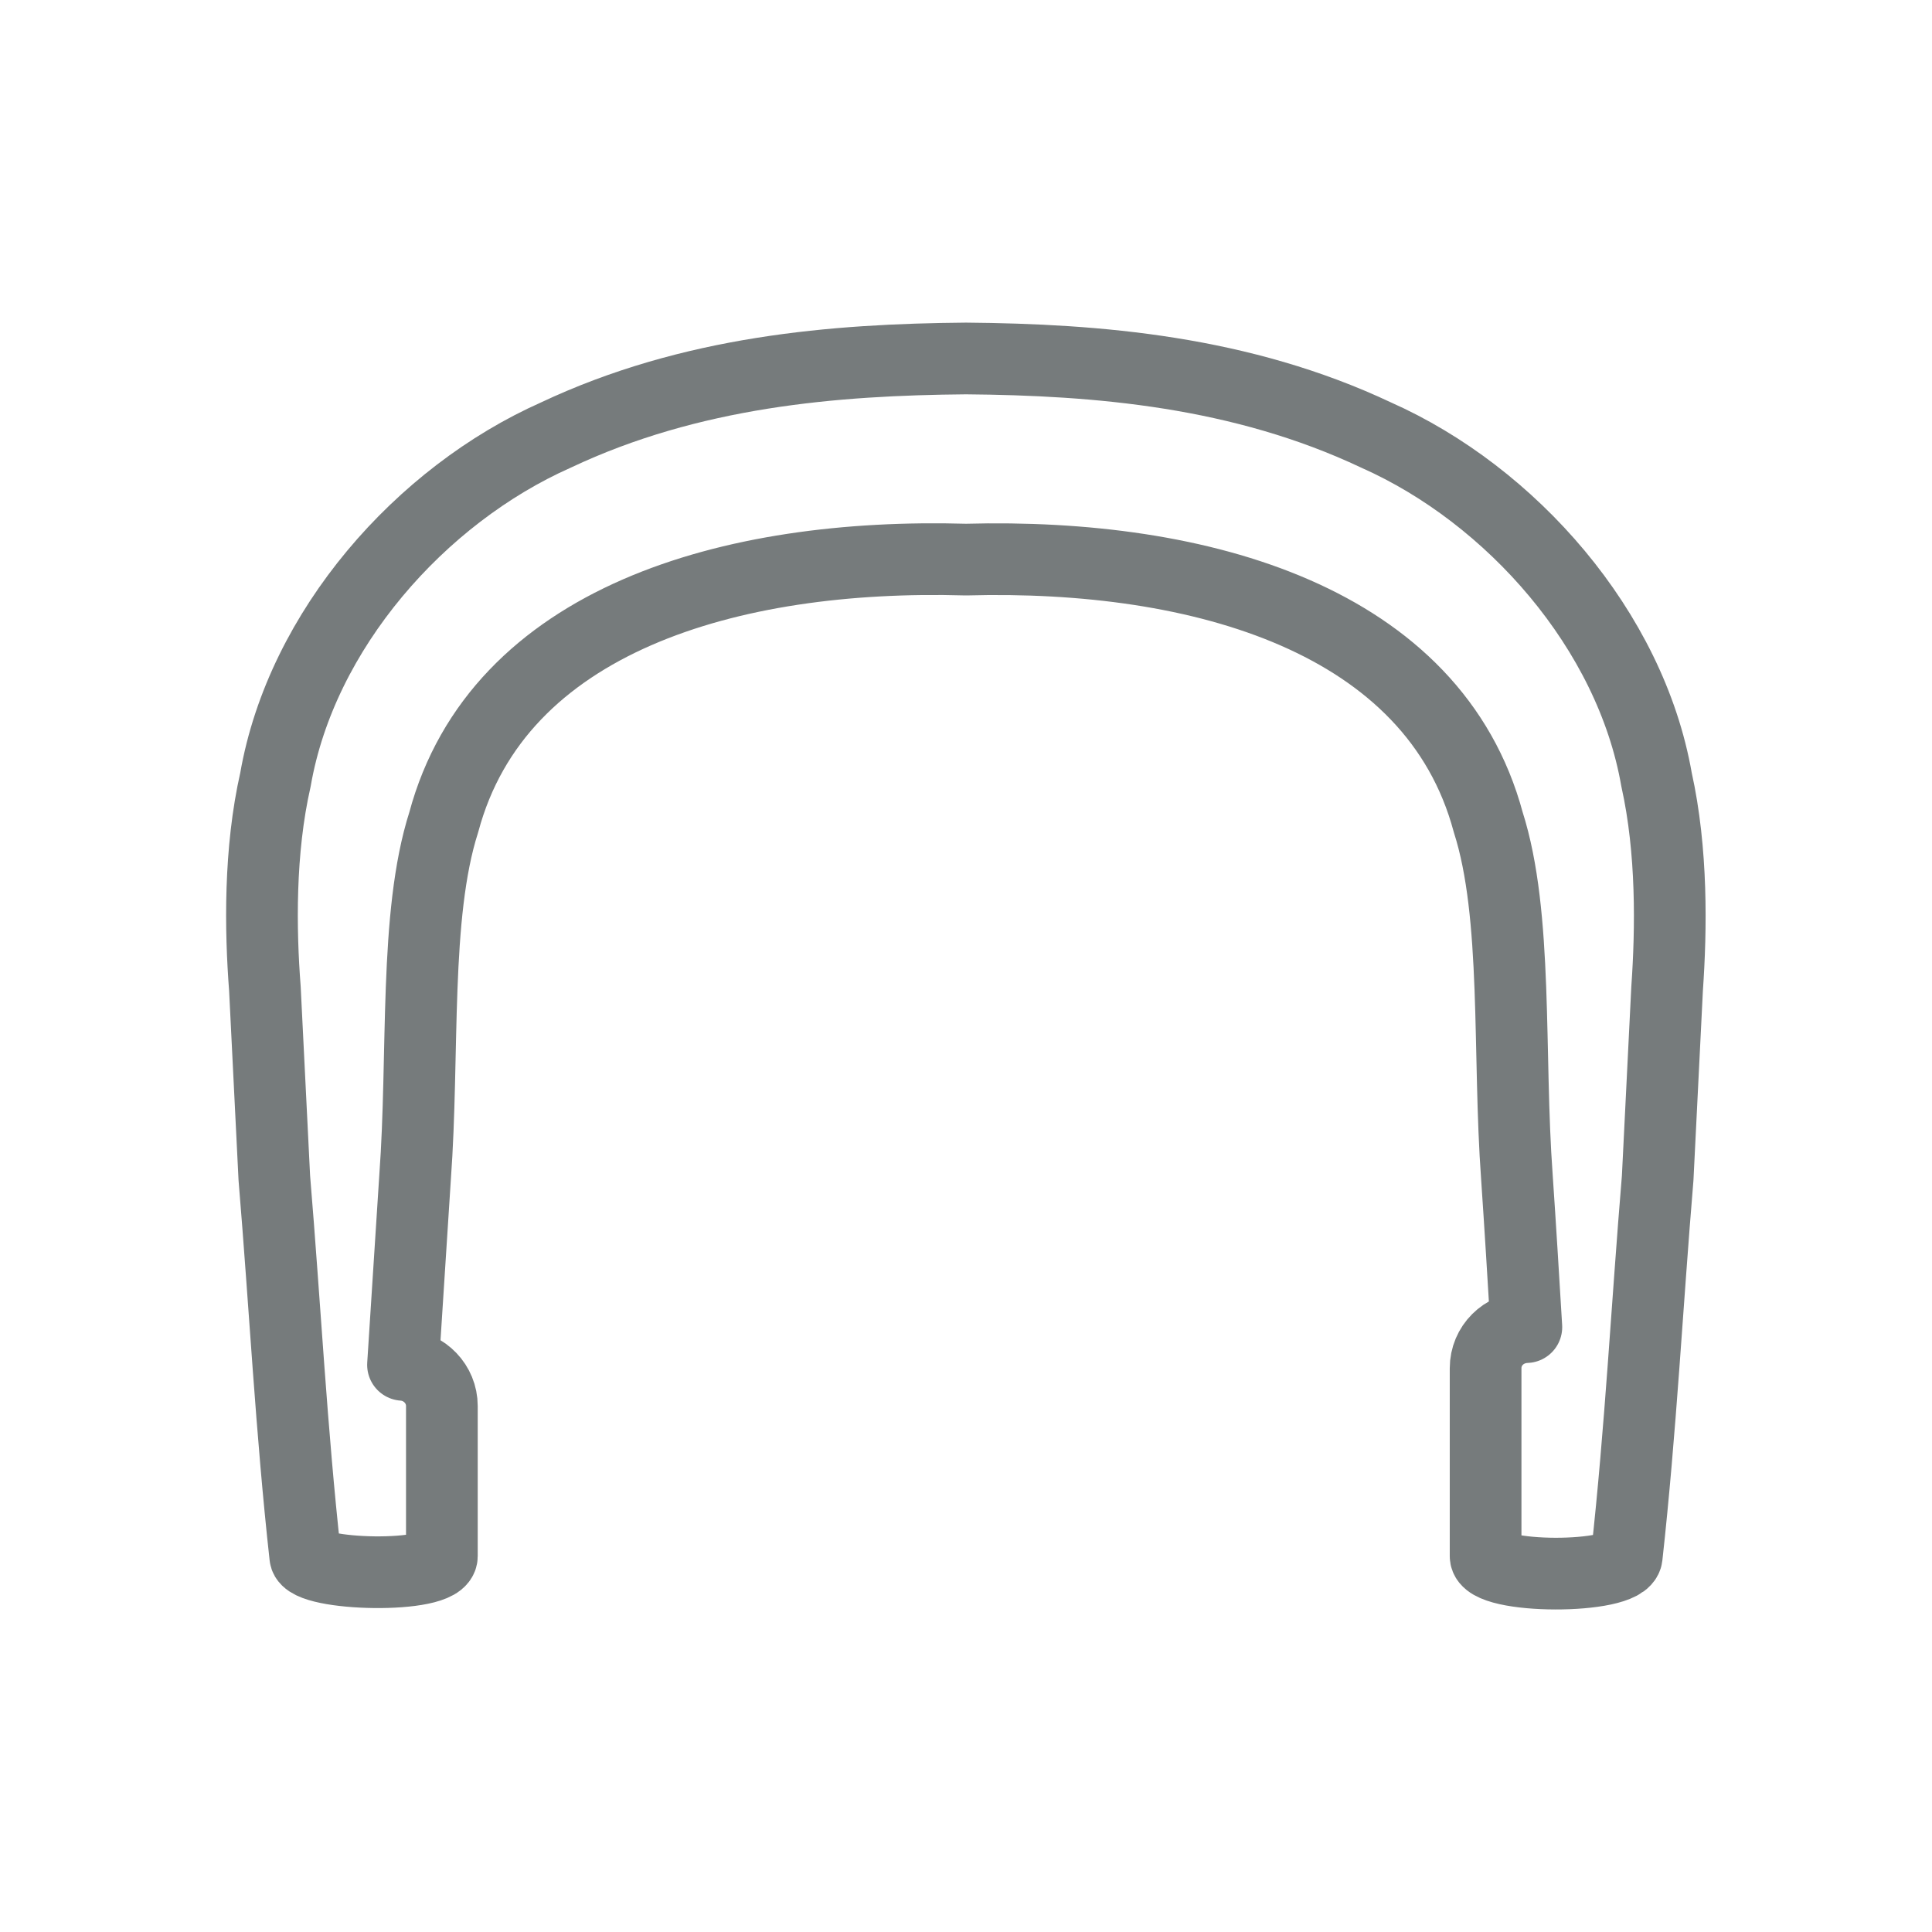
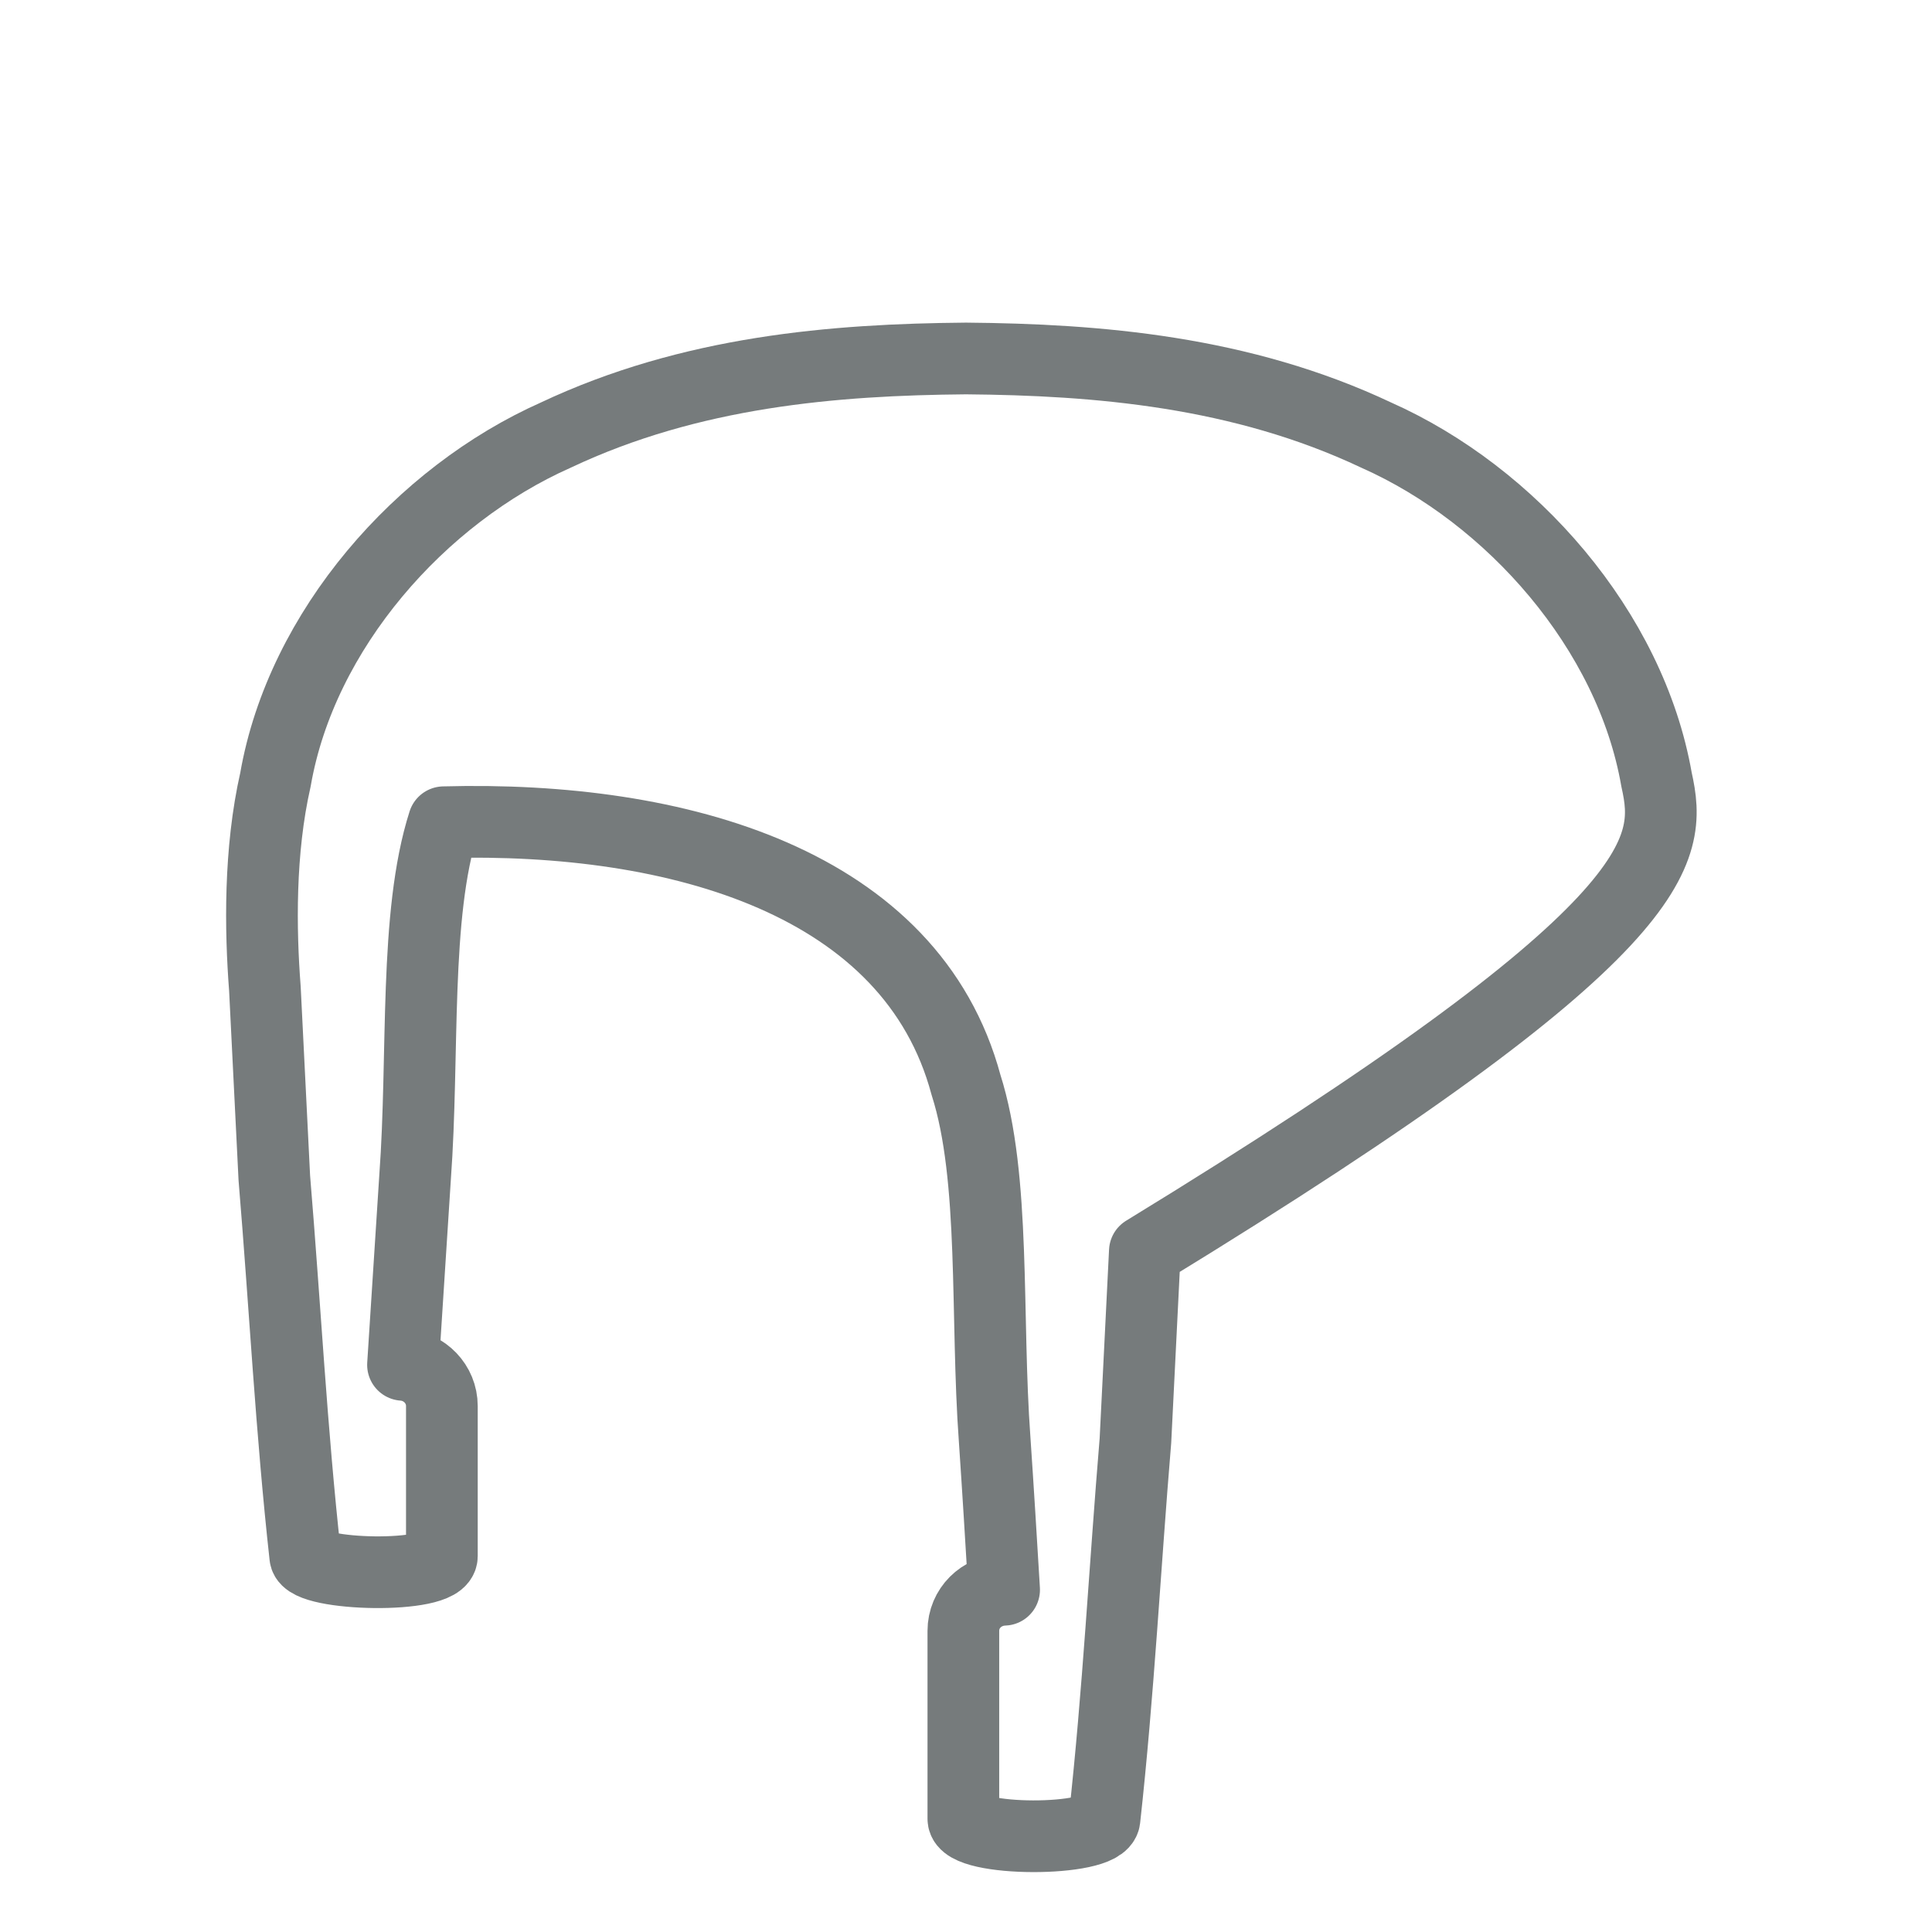
<svg xmlns="http://www.w3.org/2000/svg" version="1.1" id="Layer_1" x="0px" y="0px" viewBox="0 0 512 512" style="enable-background:new 0 0 512 512;" xml:space="preserve">
  <style type="text/css">
	.st0{fill:none;stroke:#767B7C;stroke-width:19;stroke-linecap:round;stroke-linejoin:round;stroke-miterlimit:10;}
</style>
  <g>
-     <path class="st0" d="M439,206.6c-6.9-39.6-38.5-75.4-74.3-91.3C328.9,98.4,290.8,95.3,256,95c-34.9,0.3-72.9,3.4-108.7,20.3   c-35.8,15.9-67.4,51.6-74.3,91.3c-4.3,18.9-4,39.8-2.8,55.4l2.5,50.2c2.8,33.5,4.5,66.9,8.2,100.3c0.6,5.1,36.2,6,36.2-0.1v-39.8   c0-5.8-4.6-10.5-10.3-10.9c1.1-16.6,2.1-33.1,3.2-49.7c2.4-32.7-0.3-69.4,7.6-94.1c14.4-53.7,76-71.4,138.4-69.6   c62.4-1.7,124,16,138.4,69.6c7.9,24.7,5.2,61.4,7.6,94.1c0.9,13.2,1.7,26.4,2.5,39.7c-6,0.2-10.8,4.9-10.8,10.9v49.8   c0,6.1,36.7,6.2,37.4,0.1c3.7-33.4,5.4-66.8,8.2-100.3l2.5-50.2C442.9,246.3,443.2,225.5,439,206.6z" />
+     <path class="st0" d="M439,206.6c-6.9-39.6-38.5-75.4-74.3-91.3C328.9,98.4,290.8,95.3,256,95c-34.9,0.3-72.9,3.4-108.7,20.3   c-35.8,15.9-67.4,51.6-74.3,91.3c-4.3,18.9-4,39.8-2.8,55.4l2.5,50.2c2.8,33.5,4.5,66.9,8.2,100.3c0.6,5.1,36.2,6,36.2-0.1v-39.8   c0-5.8-4.6-10.5-10.3-10.9c1.1-16.6,2.1-33.1,3.2-49.7c2.4-32.7-0.3-69.4,7.6-94.1c62.4-1.7,124,16,138.4,69.6c7.9,24.7,5.2,61.4,7.6,94.1c0.9,13.2,1.7,26.4,2.5,39.7c-6,0.2-10.8,4.9-10.8,10.9v49.8   c0,6.1,36.7,6.2,37.4,0.1c3.7-33.4,5.4-66.8,8.2-100.3l2.5-50.2C442.9,246.3,443.2,225.5,439,206.6z" />
  </g>
</svg>